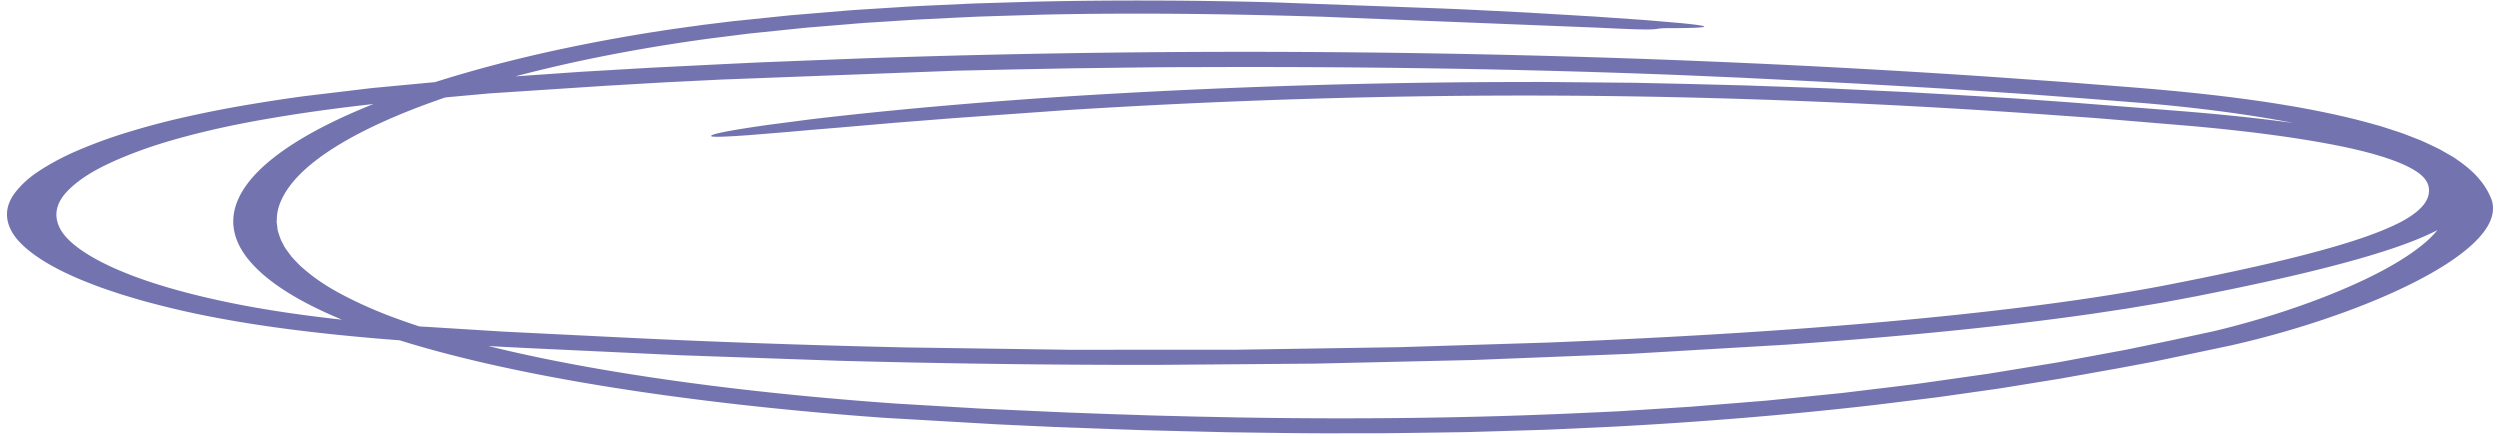
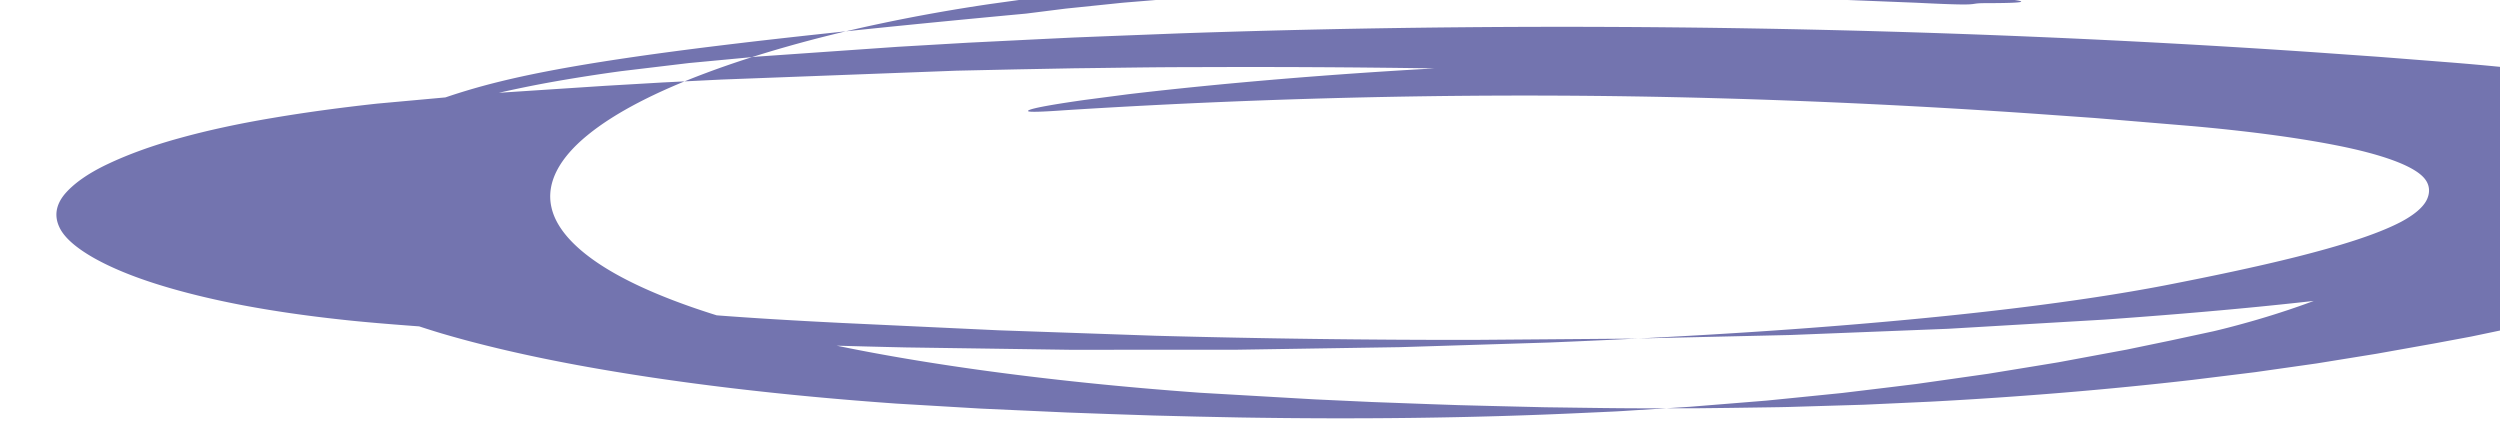
<svg xmlns="http://www.w3.org/2000/svg" width="350" height="61" fill="red">
-   <path d="M59.453 45.74l10.96.681 15.668.774c11.686.585 25.681 1.111 40.704 1.445l23.069.331 23.433-.012 22.705-.356 20.881-.65c15.104-.613 30.138-1.445 44.737-2.705 7.3-.628 14.489-1.352 21.466-2.219 6.967-.866 13.743-1.869 20.024-3.076 6.393-1.247 12.695-2.556 18.462-4.004 5.727-1.451 11.071-3.048 14.599-4.896 1.725-.925 2.945-1.906 3.509-2.928.554-1.012.554-2.12-.171-3.051-1.472-1.928-6.423-3.547-12.412-4.726-6.04-1.188-12.976-2.043-20.105-2.686l-11.02-.919-2.762-.226-2.784-.198-5.566-.396c-14.851-1.027-29.894-1.773-45.038-2.185-30.299-.832-60.92-.192-90.714 1.693l-15.628 1.114-8.278.653-7.865.678-3.65.3-3.347.297-5.606.458c-3.186.229-5.132.297-5.172.117-.04-.189 1.19-.489 3.559-.891 1.19-.201 2.662-.424 4.406-.672l6.04-.789c9.134-1.08 22.464-2.389 39.04-3.395a1029.6 1029.6 0 0 1 61.01-1.82c2.561-.025 5.122.025 7.673.04l7.673.071 7.653.167 7.642.198 7.623.263 3.811.139 3.791.18 7.582.356 7.532.433 7.522.452 7.46.532 14.822 1.167c4.9.384 9.931.863 14.721 1.479 4.809.613 9.507 1.356 13.833 2.318 4.275.975 8.187 2.2 10.739 3.735 1.128.783 2.127 1.606 2.389 2.467.07.213.222.43.222.638l.039.625c0 .105.021.207.012.313l-.082.313-.161.625c-.665 1.671-2.803 3.268-5.706 4.642-2.914 1.383-6.525 2.569-10.325 3.649-5.576 1.581-11.626 2.946-17.797 4.227l-4.668.941-4.829.91-4.961.832-5.061.762c-13.643 1.947-28.01 3.262-42.498 4.289l-21.9 1.287-22.081.87-22.182.508-22.223.176a1595.4 1595.4 0 0 1-44.403-.578l-22.091-.768-21.909-1.027c-7.31-.365-14.68-.792-21.95-1.43-7.249-.65-14.428-1.513-20.992-2.754-3.307-.61-6.402-1.318-9.306-2.092-1.482-.377-2.833-.801-4.215-1.213-1.301-.437-2.642-.867-3.831-1.334-4.89-1.835-8.681-3.986-10.718-6.32-1.775-2.098-1.986-4.348-.444-6.468.786-1.058 1.855-2.095 3.317-3.073 1.472-.975 3.176-1.916 5.162-2.795 2.007-.873 4.184-1.705 6.594-2.47a107.95 107.95 0 0 1 7.733-2.123 162.94 162.94 0 0 1 8.601-1.755 245.19 245.19 0 0 1 9.145-1.42l9.488-1.136 9.679-.91 19.56-1.365 9.811-.573 9.86-.489 4.931-.238 4.95-.198 9.912-.384c52.924-1.826 106.816-.913 158.781 2.637l9.135.647 9.084.712c6.071.47 12.271 1.08 18.13 1.916 5.868.836 11.493 1.913 16.363 3.293l.928.254c.302.087.575.183.867.275l1.704.557c.595.18 1.079.387 1.604.585l1.542.601c.937.421 1.855.848 2.723 1.284l1.179.675c.383.226.807.446 1.109.684 1.361.928 2.47 1.888 3.266 2.869a9.59 9.59 0 0 1 1.715 2.98c.564 2.098-.686 4.141-2.723 6.041-2.057 1.907-4.92 3.695-8.247 5.382-3.337 1.687-7.159 3.274-11.403 4.75-4.256 1.476-8.914 2.85-14.177 4.045l-7.814 1.646-1.956.409-.977.204-1.01.189-4.043.755-8.187 1.461-8.389 1.356-8.609 1.222-8.813 1.086c-11.847 1.365-24.128 2.38-36.59 3.042l-9.376.43-9.428.282c-1.572.056-3.146.074-4.719.096l-4.729.068-4.729.053h-4.728c-5.445.031-10.87-.075-16.294-.143l-8.106-.195-4.053-.105-4.034-.139-8.065-.297-8.026-.371-16.062-.928c-10.647-.771-21.083-1.832-31.075-3.225-9.982-1.393-19.55-3.12-28.141-5.264-8.58-2.138-16.183-4.713-21.758-7.7-5.576-2.977-9.054-6.341-9.8-9.783-.776-3.438 1.149-6.898 5.051-10.083 3.902-3.194 9.689-6.134 16.687-8.743 6.574-2.46 14.912-4.902 24.551-6.929 4.81-1.015 9.931-1.934 15.245-2.711l4.013-.557 4.074-.501 8.146-.842 7.301-.607c1.289-.115 2.641-.198 4.012-.282l4.214-.266c1.422-.099 2.894-.164 4.377-.232l4.496-.207c1.513-.08 3.045-.108 4.589-.161l4.627-.139c12.371-.309 24.743-.176 33.878.071l23.674.86 3.226.136 3.055.149 5.667.285 9.508.563 7.168.498 4.89.418c5.052.489 4.245.706-1.784.712-2.652.012.11.405-8.288.003l-1.361-.065-38.607-1.535c-12.986-.393-26.154-.585-39.272-.294l-6.019.18-3.005.096-2.984.139-5.959.297-5.898.378a98.24 98.24 0 0 0-2.925.22l-2.903.238-2.904.238c-.967.08-1.906.192-2.863.285l-5.697.588-5.525.696C84.71 7.384 71.562 10.38 61.097 14.075c-10.425 3.689-18.27 8.127-21.153 12.893-.716 1.188-1.159 2.392-1.18 3.596l-.03.452c0 .152.03.3.05.452.05.3.05.604.131.901.191.597.353 1.198.716 1.792.252.597.776 1.179 1.18 1.767.544.578 1.049 1.163 1.734 1.727 1.311 1.136 2.884 2.247 4.819 3.296 1.926 1.052 4.094 2.067 6.513 3.024 2.45.95 5.112 1.854 7.945 2.702 5.717 1.687 12.139 3.163 18.986 4.429 13.712 2.532 28.978 4.283 44.657 5.394l11.866.703 12.059.545 6.05.22 6.049.201 6.061.152 6.069.124c16.173.266 32.416.102 48.356-.653l3.67-.167c1.23-.053 2.43-.145 3.64-.217l7.27-.458 7.179-.578 3.589-.291 3.529-.353 7.048-.712 6.907-.833 3.438-.424 3.367-.476 6.735-.959 6.564-1.071 3.277-.538 3.177-.591 6.361-1.179 6.161-1.278 6.019-1.297c1.905-.449 3.731-.941 5.506-1.448 3.548-1.018 6.835-2.132 9.861-3.305 6.029-2.352 11.12-4.958 14.336-7.737 1.594-1.386 2.662-2.819 2.884-4.24.061-.356.041-.709 0-1.058l-.141-.523c-.071-.176-.181-.362-.262-.541-.202-.362-.322-.727-.595-1.083l-.817-1.065c-1.28-1.399-3.155-2.733-5.696-3.94-2.53-1.207-5.707-2.281-9.347-3.197-3.649-.919-7.784-1.662-12.119-2.29-4.346-.622-8.903-1.139-13.601-1.529l-7.896-.622-7.945-.597-8.006-.532-4.002-.266-4.033-.235-8.076-.467-8.117-.418-8.146-.405-8.208-.353.373.015c-22.908-.913-46.028-1.241-69.107-1.136-5.454-.003-10.919.102-16.403.161l-8.218.155-8.228.18-32.879 1.241-8.197.405-8.157.476-16.193 1.062-15.678 1.427c-5.102.557-10.032 1.222-14.69 2.015-4.688.786-9.004 1.718-12.886 2.791-3.912 1.068-7.29 2.306-10.093 3.633-2.823 1.328-4.86 2.785-6.11 4.28-1.22 1.501-1.422 3.048-.716 4.559.686 1.513 2.46 2.98 4.85 4.336 2.41 1.359 5.465 2.615 9.024 3.723 3.549 1.108 7.552 2.08 11.827 2.894 4.285.811 8.873 1.47 13.652 1.99 2.964.337 7.159.684 11.797 1.021z" fill="#7374AF" />
+   <path d="M59.453 45.74l10.96.681 15.668.774c11.686.585 25.681 1.111 40.704 1.445l23.069.331 23.433-.012 22.705-.356 20.881-.65c15.104-.613 30.138-1.445 44.737-2.705 7.3-.628 14.489-1.352 21.466-2.219 6.967-.866 13.743-1.869 20.024-3.076 6.393-1.247 12.695-2.556 18.462-4.004 5.727-1.451 11.071-3.048 14.599-4.896 1.725-.925 2.945-1.906 3.509-2.928.554-1.012.554-2.12-.171-3.051-1.472-1.928-6.423-3.547-12.412-4.726-6.04-1.188-12.976-2.043-20.105-2.686l-11.02-.919-2.762-.226-2.784-.198-5.566-.396c-14.851-1.027-29.894-1.773-45.038-2.185-30.299-.832-60.92-.192-90.714 1.693c-3.186.229-5.132.297-5.172.117-.04-.189 1.19-.489 3.559-.891 1.19-.201 2.662-.424 4.406-.672l6.04-.789c9.134-1.08 22.464-2.389 39.04-3.395a1029.6 1029.6 0 0 1 61.01-1.82c2.561-.025 5.122.025 7.673.04l7.673.071 7.653.167 7.642.198 7.623.263 3.811.139 3.791.18 7.582.356 7.532.433 7.522.452 7.46.532 14.822 1.167c4.9.384 9.931.863 14.721 1.479 4.809.613 9.507 1.356 13.833 2.318 4.275.975 8.187 2.2 10.739 3.735 1.128.783 2.127 1.606 2.389 2.467.07.213.222.43.222.638l.039.625c0 .105.021.207.012.313l-.082.313-.161.625c-.665 1.671-2.803 3.268-5.706 4.642-2.914 1.383-6.525 2.569-10.325 3.649-5.576 1.581-11.626 2.946-17.797 4.227l-4.668.941-4.829.91-4.961.832-5.061.762c-13.643 1.947-28.01 3.262-42.498 4.289l-21.9 1.287-22.081.87-22.182.508-22.223.176a1595.4 1595.4 0 0 1-44.403-.578l-22.091-.768-21.909-1.027c-7.31-.365-14.68-.792-21.95-1.43-7.249-.65-14.428-1.513-20.992-2.754-3.307-.61-6.402-1.318-9.306-2.092-1.482-.377-2.833-.801-4.215-1.213-1.301-.437-2.642-.867-3.831-1.334-4.89-1.835-8.681-3.986-10.718-6.32-1.775-2.098-1.986-4.348-.444-6.468.786-1.058 1.855-2.095 3.317-3.073 1.472-.975 3.176-1.916 5.162-2.795 2.007-.873 4.184-1.705 6.594-2.47a107.95 107.95 0 0 1 7.733-2.123 162.94 162.94 0 0 1 8.601-1.755 245.19 245.19 0 0 1 9.145-1.42l9.488-1.136 9.679-.91 19.56-1.365 9.811-.573 9.86-.489 4.931-.238 4.95-.198 9.912-.384c52.924-1.826 106.816-.913 158.781 2.637l9.135.647 9.084.712c6.071.47 12.271 1.08 18.13 1.916 5.868.836 11.493 1.913 16.363 3.293l.928.254c.302.087.575.183.867.275l1.704.557c.595.18 1.079.387 1.604.585l1.542.601c.937.421 1.855.848 2.723 1.284l1.179.675c.383.226.807.446 1.109.684 1.361.928 2.47 1.888 3.266 2.869a9.59 9.59 0 0 1 1.715 2.98c.564 2.098-.686 4.141-2.723 6.041-2.057 1.907-4.92 3.695-8.247 5.382-3.337 1.687-7.159 3.274-11.403 4.75-4.256 1.476-8.914 2.85-14.177 4.045l-7.814 1.646-1.956.409-.977.204-1.01.189-4.043.755-8.187 1.461-8.389 1.356-8.609 1.222-8.813 1.086c-11.847 1.365-24.128 2.38-36.59 3.042l-9.376.43-9.428.282c-1.572.056-3.146.074-4.719.096l-4.729.068-4.729.053h-4.728c-5.445.031-10.87-.075-16.294-.143l-8.106-.195-4.053-.105-4.034-.139-8.065-.297-8.026-.371-16.062-.928c-10.647-.771-21.083-1.832-31.075-3.225-9.982-1.393-19.55-3.12-28.141-5.264-8.58-2.138-16.183-4.713-21.758-7.7-5.576-2.977-9.054-6.341-9.8-9.783-.776-3.438 1.149-6.898 5.051-10.083 3.902-3.194 9.689-6.134 16.687-8.743 6.574-2.46 14.912-4.902 24.551-6.929 4.81-1.015 9.931-1.934 15.245-2.711l4.013-.557 4.074-.501 8.146-.842 7.301-.607c1.289-.115 2.641-.198 4.012-.282l4.214-.266c1.422-.099 2.894-.164 4.377-.232l4.496-.207c1.513-.08 3.045-.108 4.589-.161l4.627-.139c12.371-.309 24.743-.176 33.878.071l23.674.86 3.226.136 3.055.149 5.667.285 9.508.563 7.168.498 4.89.418c5.052.489 4.245.706-1.784.712-2.652.012.11.405-8.288.003l-1.361-.065-38.607-1.535c-12.986-.393-26.154-.585-39.272-.294l-6.019.18-3.005.096-2.984.139-5.959.297-5.898.378a98.24 98.24 0 0 0-2.925.22l-2.903.238-2.904.238c-.967.08-1.906.192-2.863.285l-5.697.588-5.525.696C84.71 7.384 71.562 10.38 61.097 14.075c-10.425 3.689-18.27 8.127-21.153 12.893-.716 1.188-1.159 2.392-1.18 3.596l-.03.452c0 .152.03.3.05.452.05.3.05.604.131.901.191.597.353 1.198.716 1.792.252.597.776 1.179 1.18 1.767.544.578 1.049 1.163 1.734 1.727 1.311 1.136 2.884 2.247 4.819 3.296 1.926 1.052 4.094 2.067 6.513 3.024 2.45.95 5.112 1.854 7.945 2.702 5.717 1.687 12.139 3.163 18.986 4.429 13.712 2.532 28.978 4.283 44.657 5.394l11.866.703 12.059.545 6.05.22 6.049.201 6.061.152 6.069.124c16.173.266 32.416.102 48.356-.653l3.67-.167c1.23-.053 2.43-.145 3.64-.217l7.27-.458 7.179-.578 3.589-.291 3.529-.353 7.048-.712 6.907-.833 3.438-.424 3.367-.476 6.735-.959 6.564-1.071 3.277-.538 3.177-.591 6.361-1.179 6.161-1.278 6.019-1.297c1.905-.449 3.731-.941 5.506-1.448 3.548-1.018 6.835-2.132 9.861-3.305 6.029-2.352 11.12-4.958 14.336-7.737 1.594-1.386 2.662-2.819 2.884-4.24.061-.356.041-.709 0-1.058l-.141-.523c-.071-.176-.181-.362-.262-.541-.202-.362-.322-.727-.595-1.083l-.817-1.065c-1.28-1.399-3.155-2.733-5.696-3.94-2.53-1.207-5.707-2.281-9.347-3.197-3.649-.919-7.784-1.662-12.119-2.29-4.346-.622-8.903-1.139-13.601-1.529l-7.896-.622-7.945-.597-8.006-.532-4.002-.266-4.033-.235-8.076-.467-8.117-.418-8.146-.405-8.208-.353.373.015c-22.908-.913-46.028-1.241-69.107-1.136-5.454-.003-10.919.102-16.403.161l-8.218.155-8.228.18-32.879 1.241-8.197.405-8.157.476-16.193 1.062-15.678 1.427c-5.102.557-10.032 1.222-14.69 2.015-4.688.786-9.004 1.718-12.886 2.791-3.912 1.068-7.29 2.306-10.093 3.633-2.823 1.328-4.86 2.785-6.11 4.28-1.22 1.501-1.422 3.048-.716 4.559.686 1.513 2.46 2.98 4.85 4.336 2.41 1.359 5.465 2.615 9.024 3.723 3.549 1.108 7.552 2.08 11.827 2.894 4.285.811 8.873 1.47 13.652 1.99 2.964.337 7.159.684 11.797 1.021z" fill="#7374AF" />
</svg>